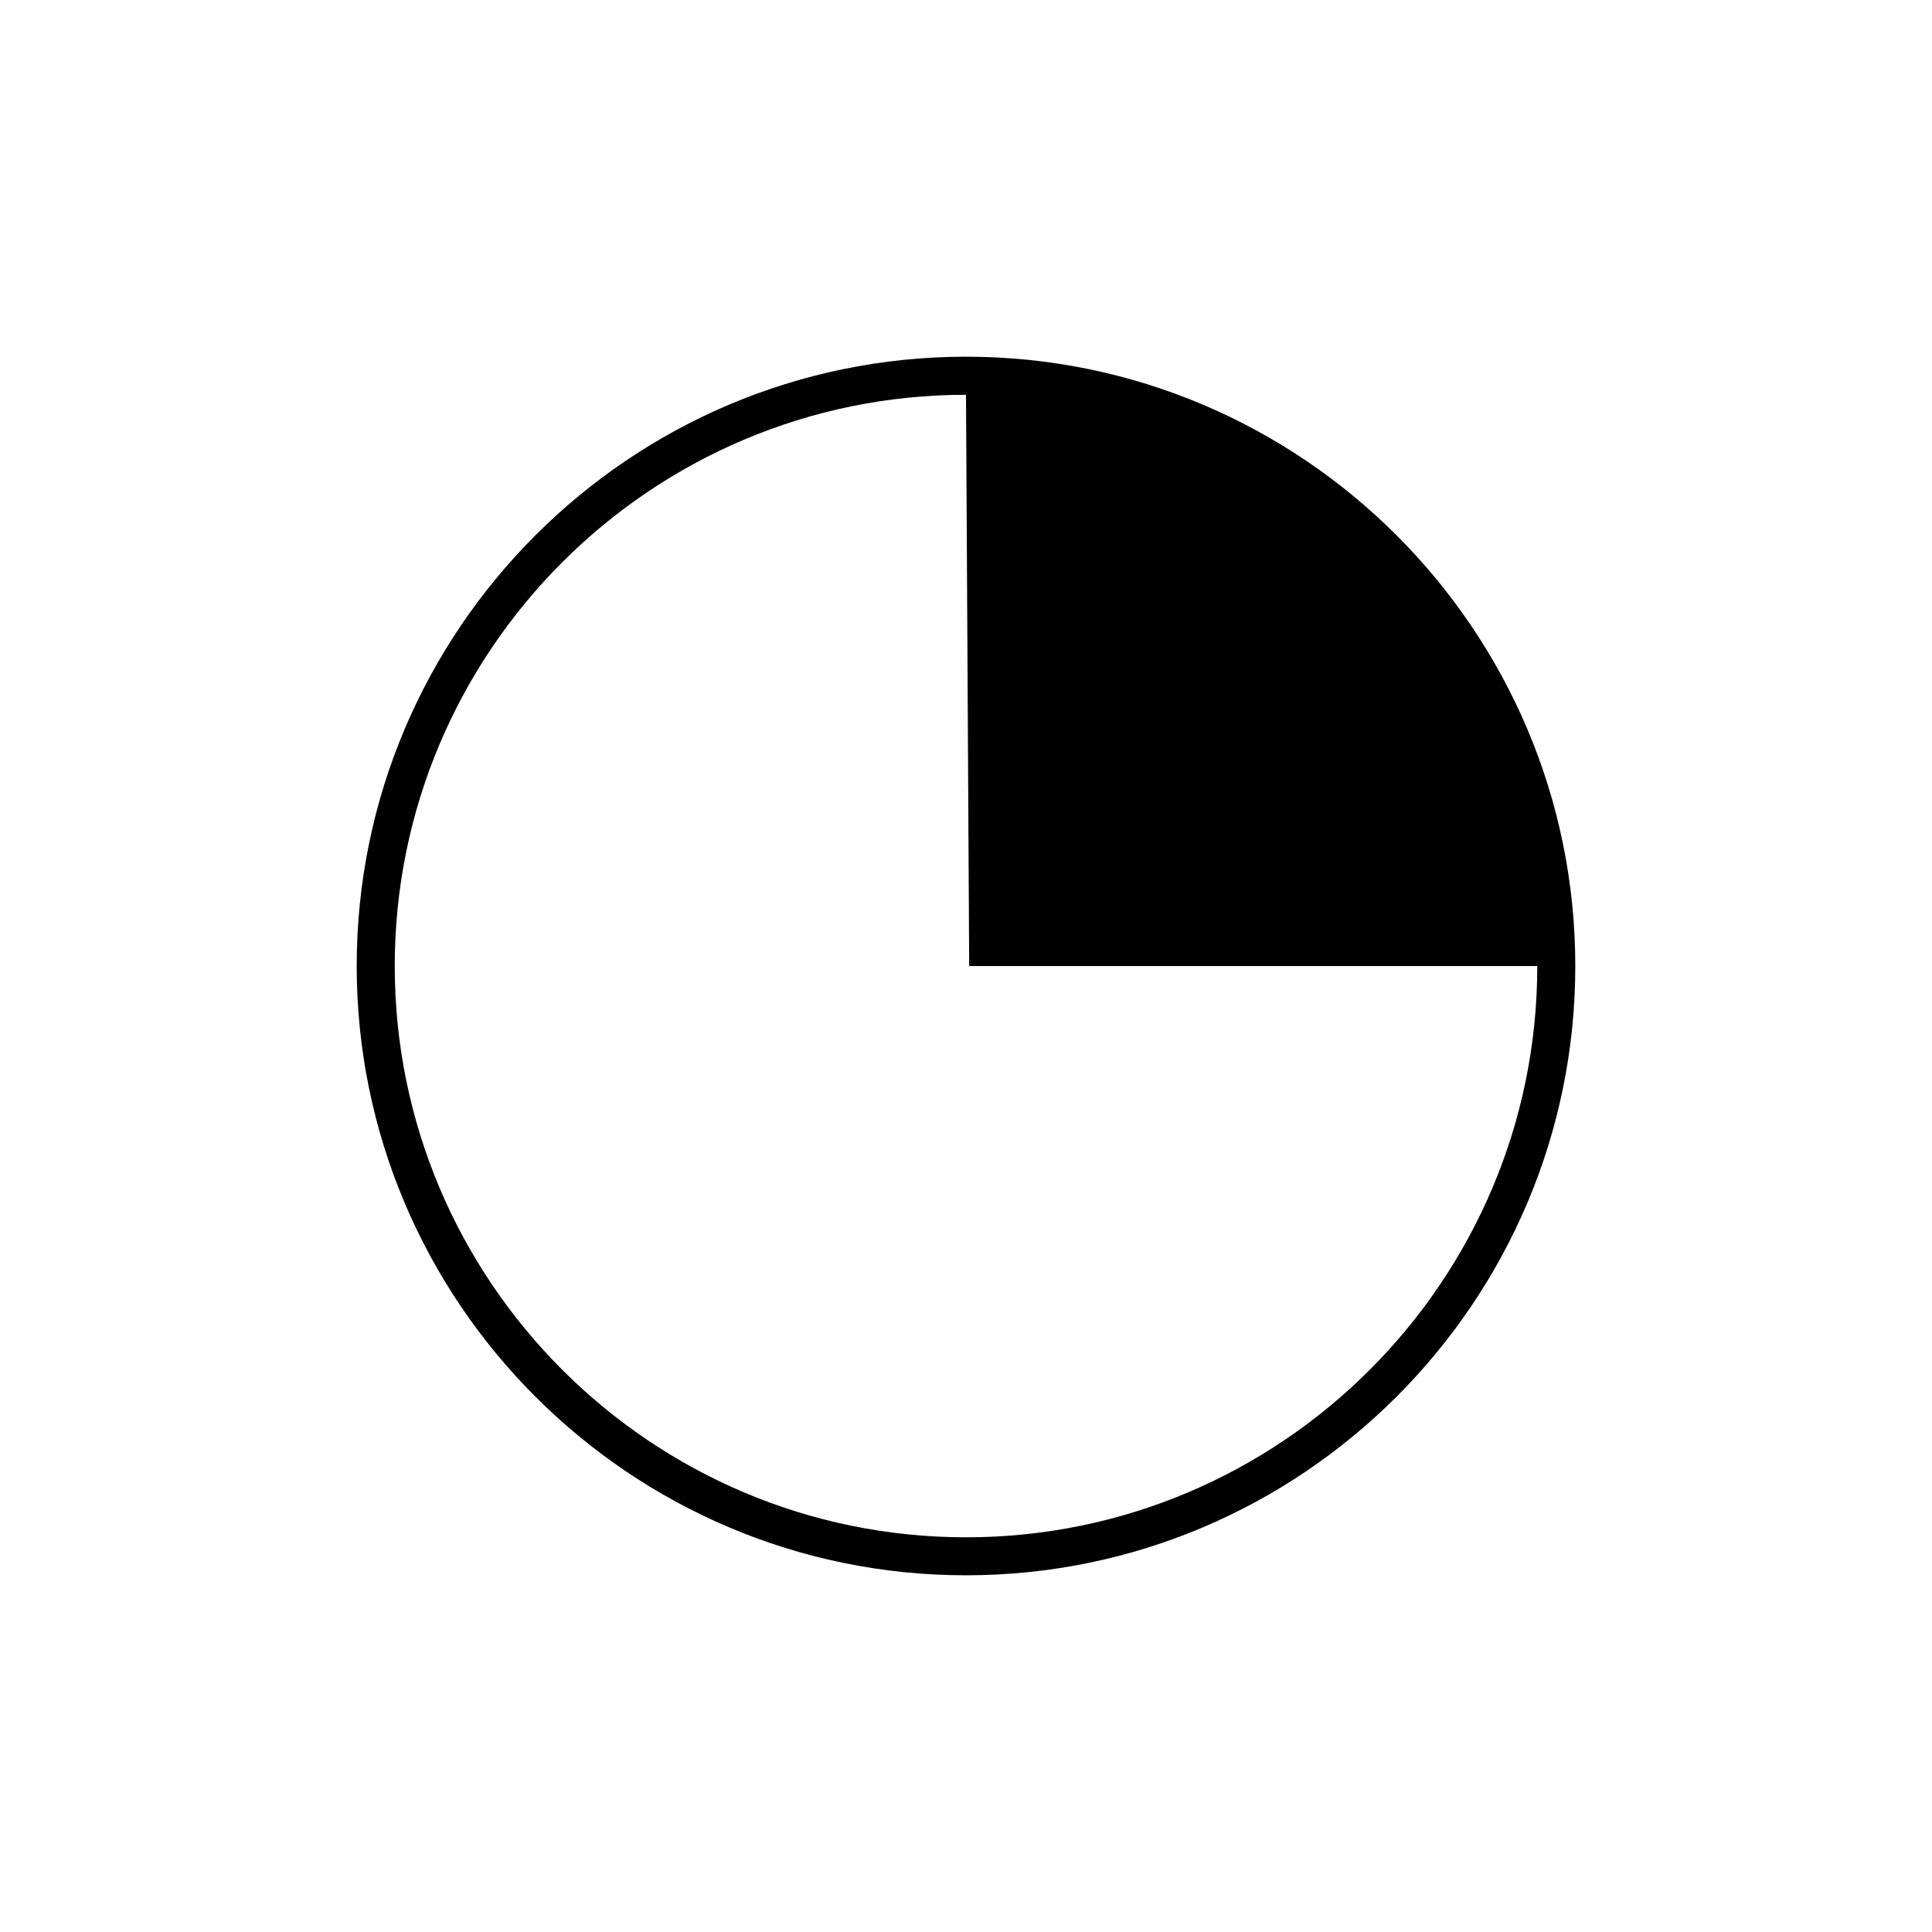
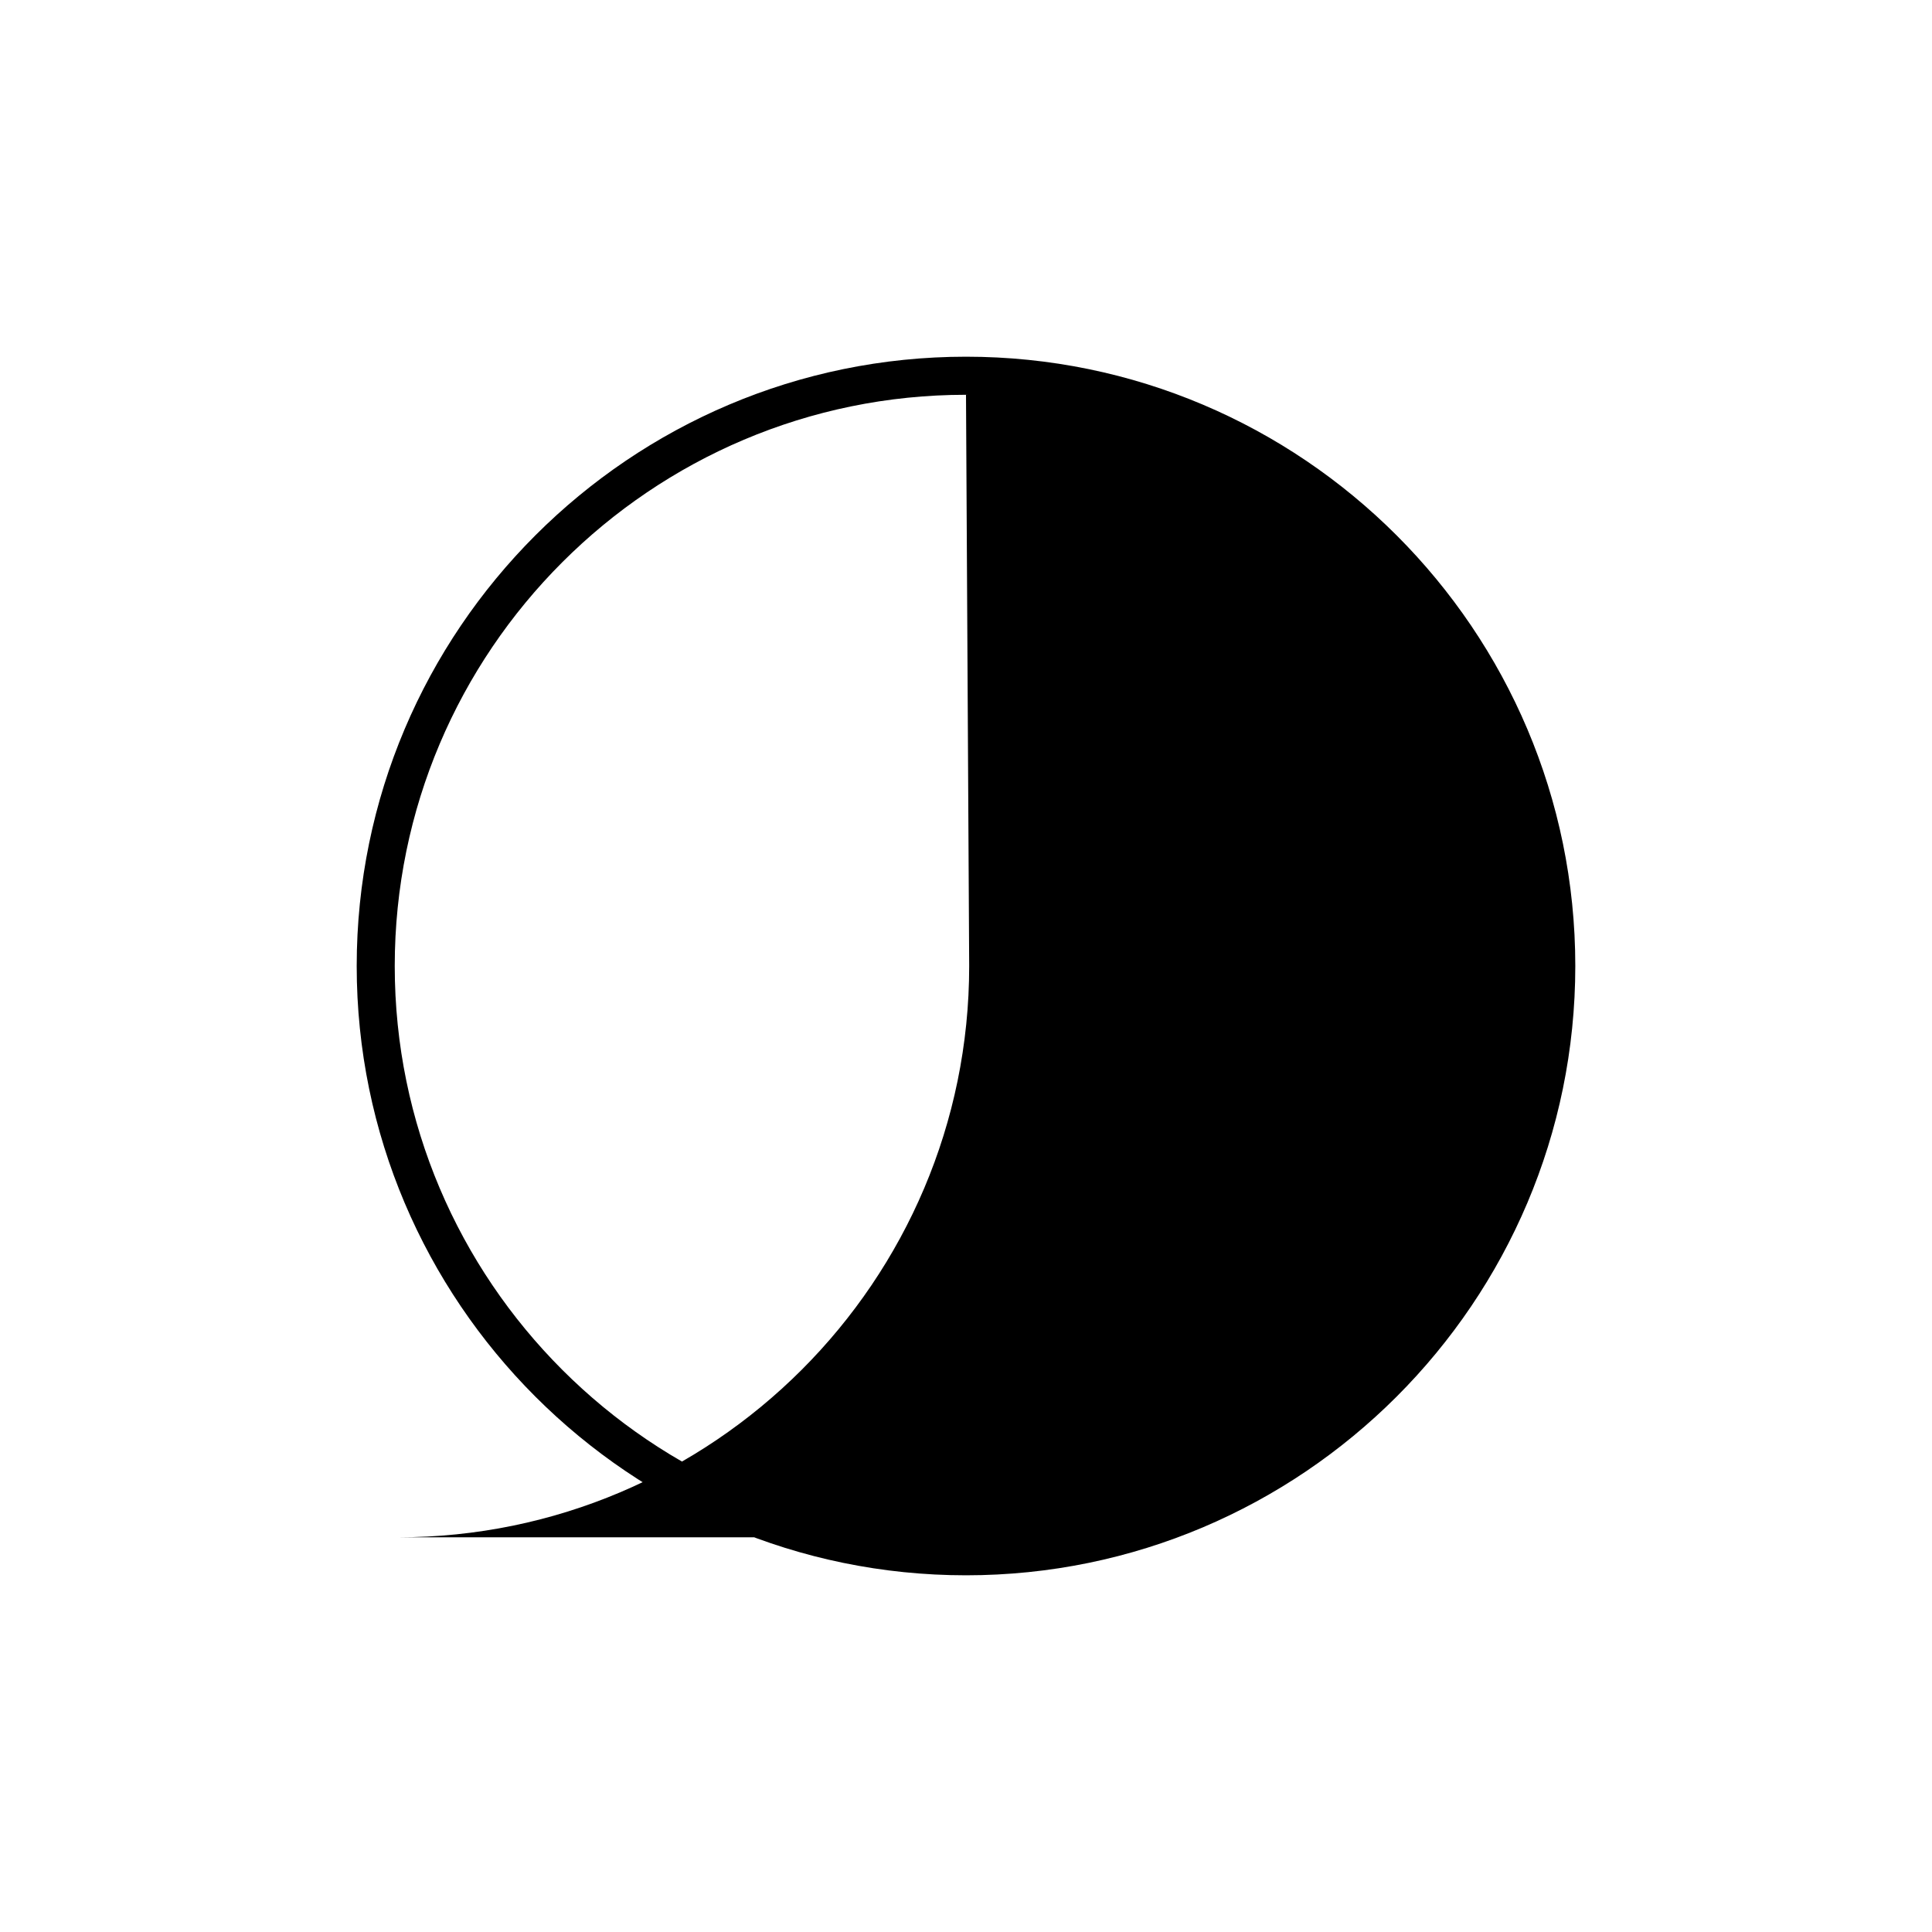
<svg xmlns="http://www.w3.org/2000/svg" fill="#000000" width="800px" height="800px" version="1.1" viewBox="144 144 512 512">
-   <path d="m400 238.53c-89.035 0-161.47 72.434-161.47 161.47 0 89.035 72.438 161.47 161.47 161.47 89.031 0 161.47-72.438 161.47-161.47 0-89.035-72.438-161.47-161.47-161.47zm0 312.87c-83.477 0-151.39-67.914-151.39-151.39 0-83.484 67.91-151.39 151.39-151.39 0.141 0 0.281 0.012 0.422 0.012-0.141 0.004-0.281 0.012-0.422 0.012l0.844 151.37h150.55c0 83.477-67.914 151.39-151.39 151.39z" />
+   <path d="m400 238.53c-89.035 0-161.47 72.434-161.47 161.47 0 89.035 72.438 161.47 161.47 161.47 89.031 0 161.47-72.438 161.47-161.47 0-89.035-72.438-161.47-161.47-161.47zm0 312.87c-83.477 0-151.39-67.914-151.39-151.39 0-83.484 67.91-151.39 151.39-151.39 0.141 0 0.281 0.012 0.422 0.012-0.141 0.004-0.281 0.012-0.422 0.012l0.844 151.37c0 83.477-67.914 151.39-151.39 151.39z" />
</svg>